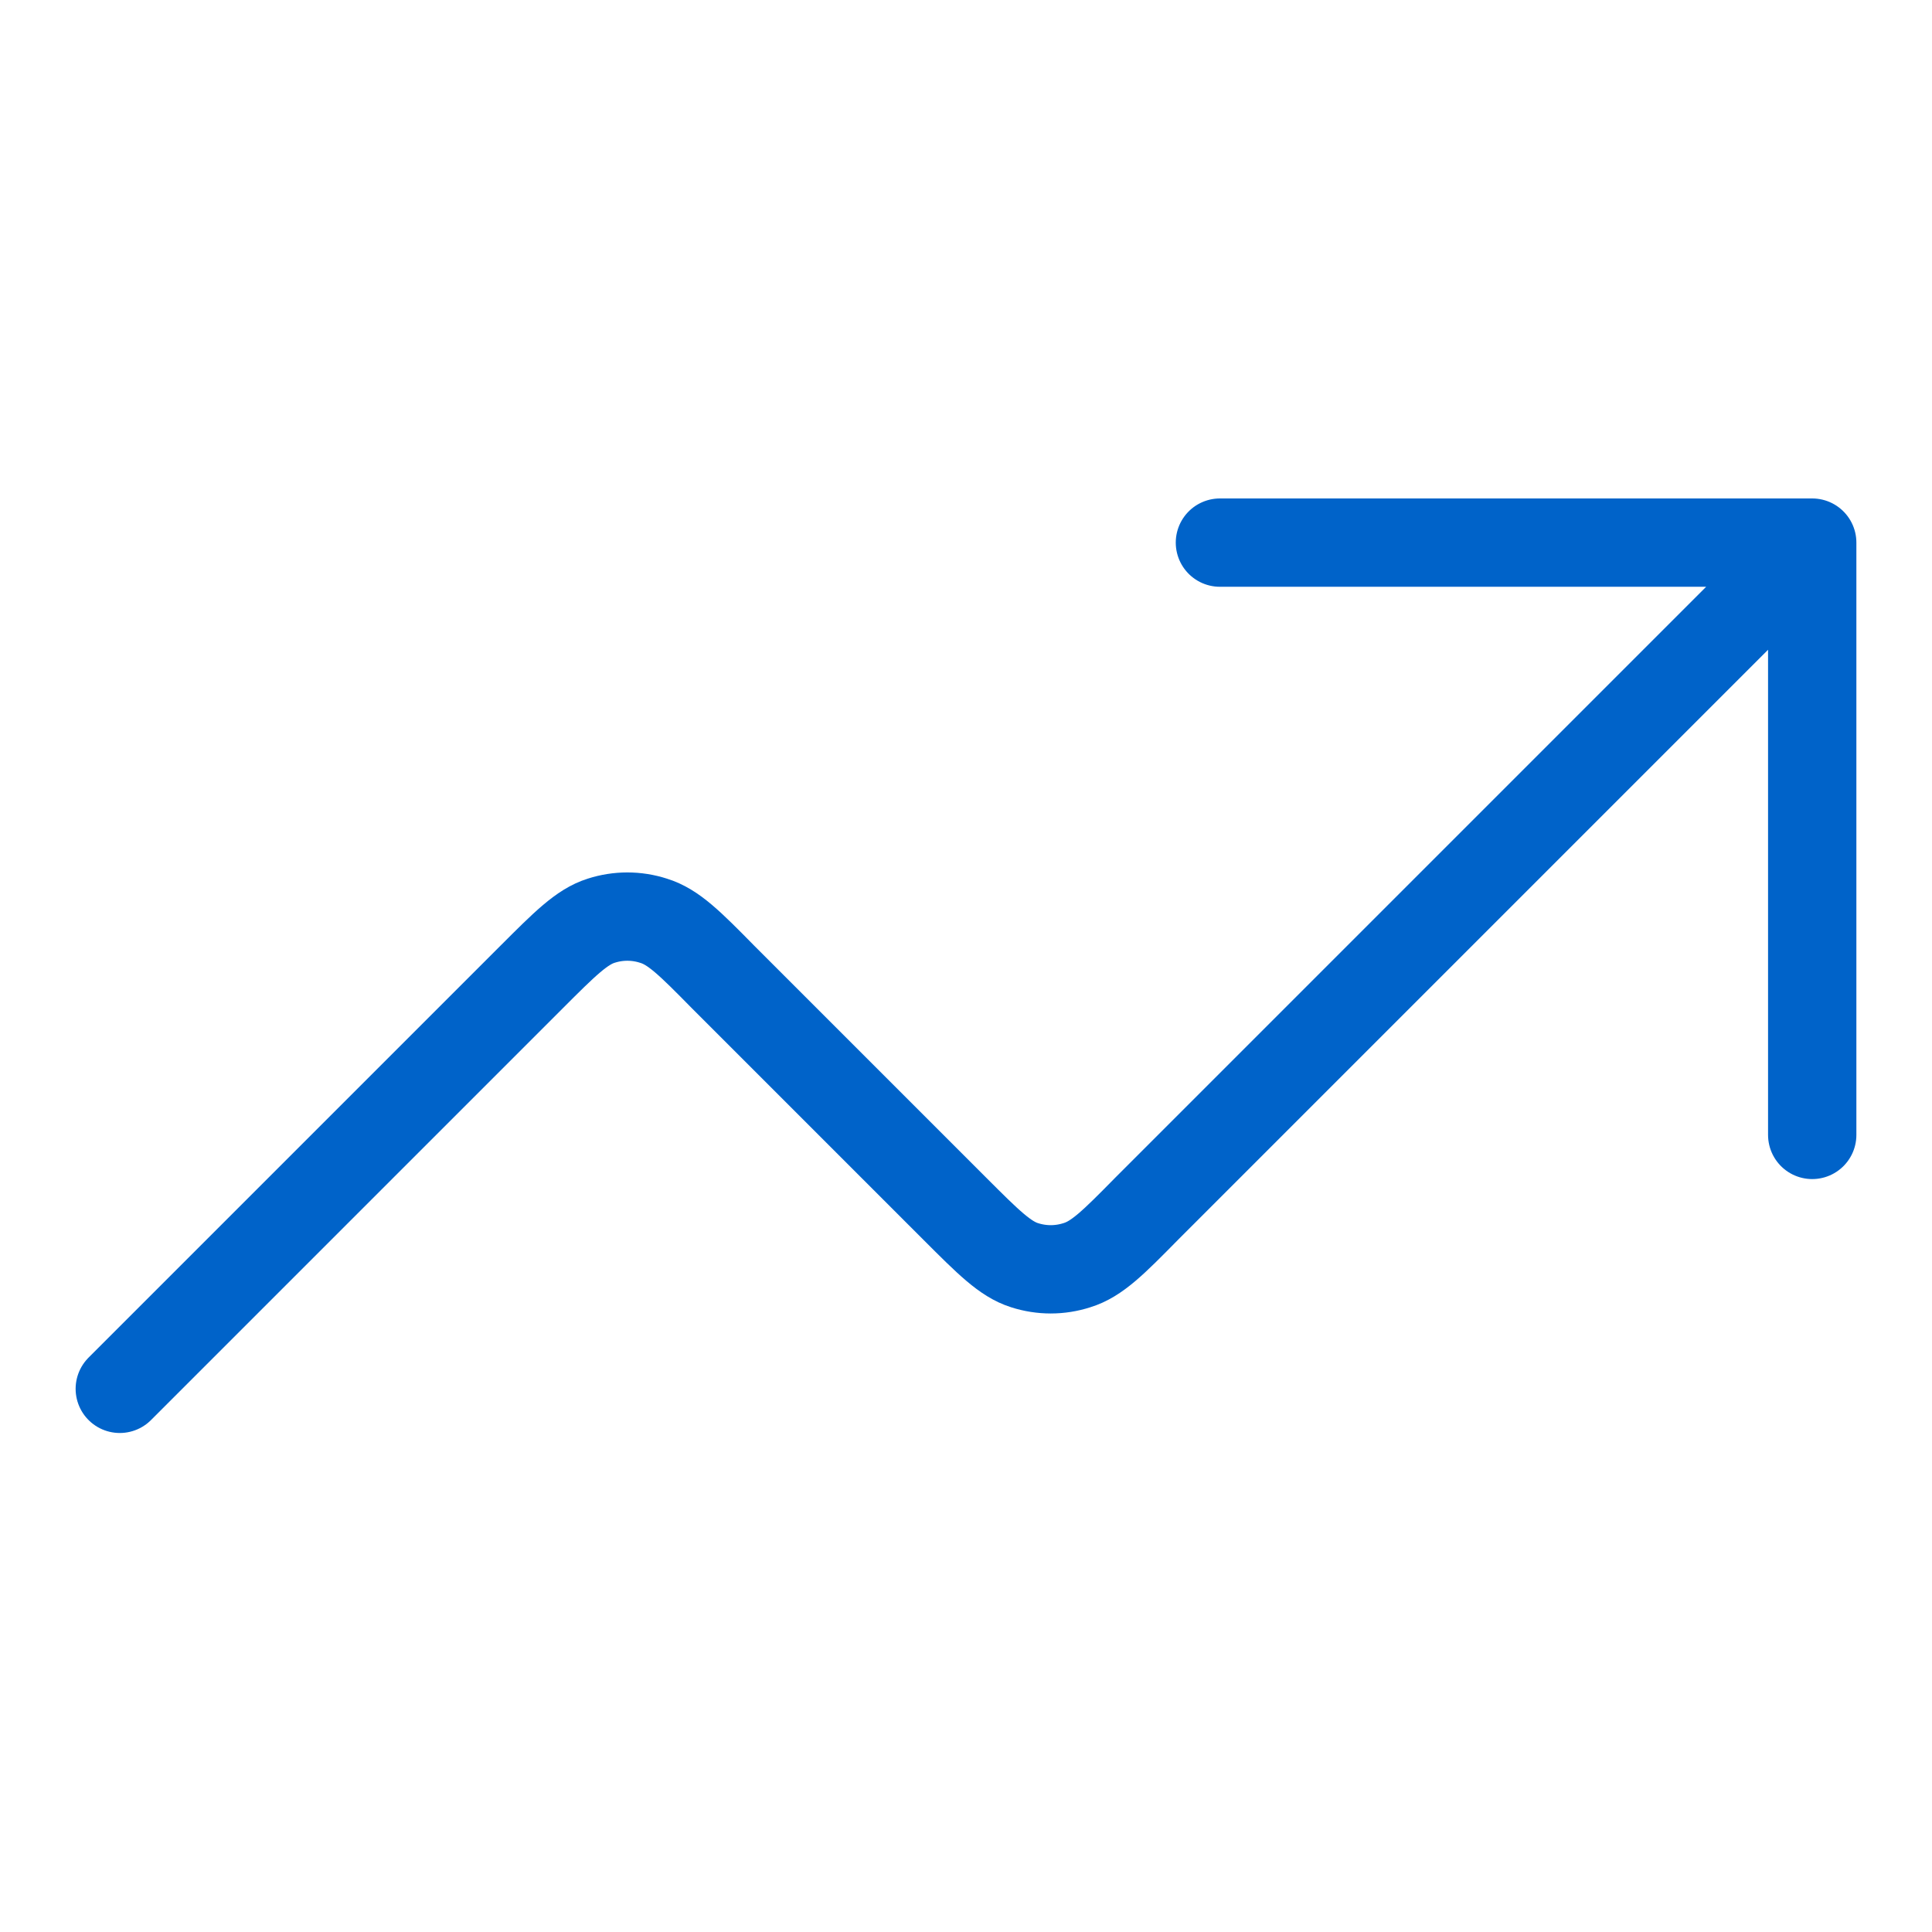
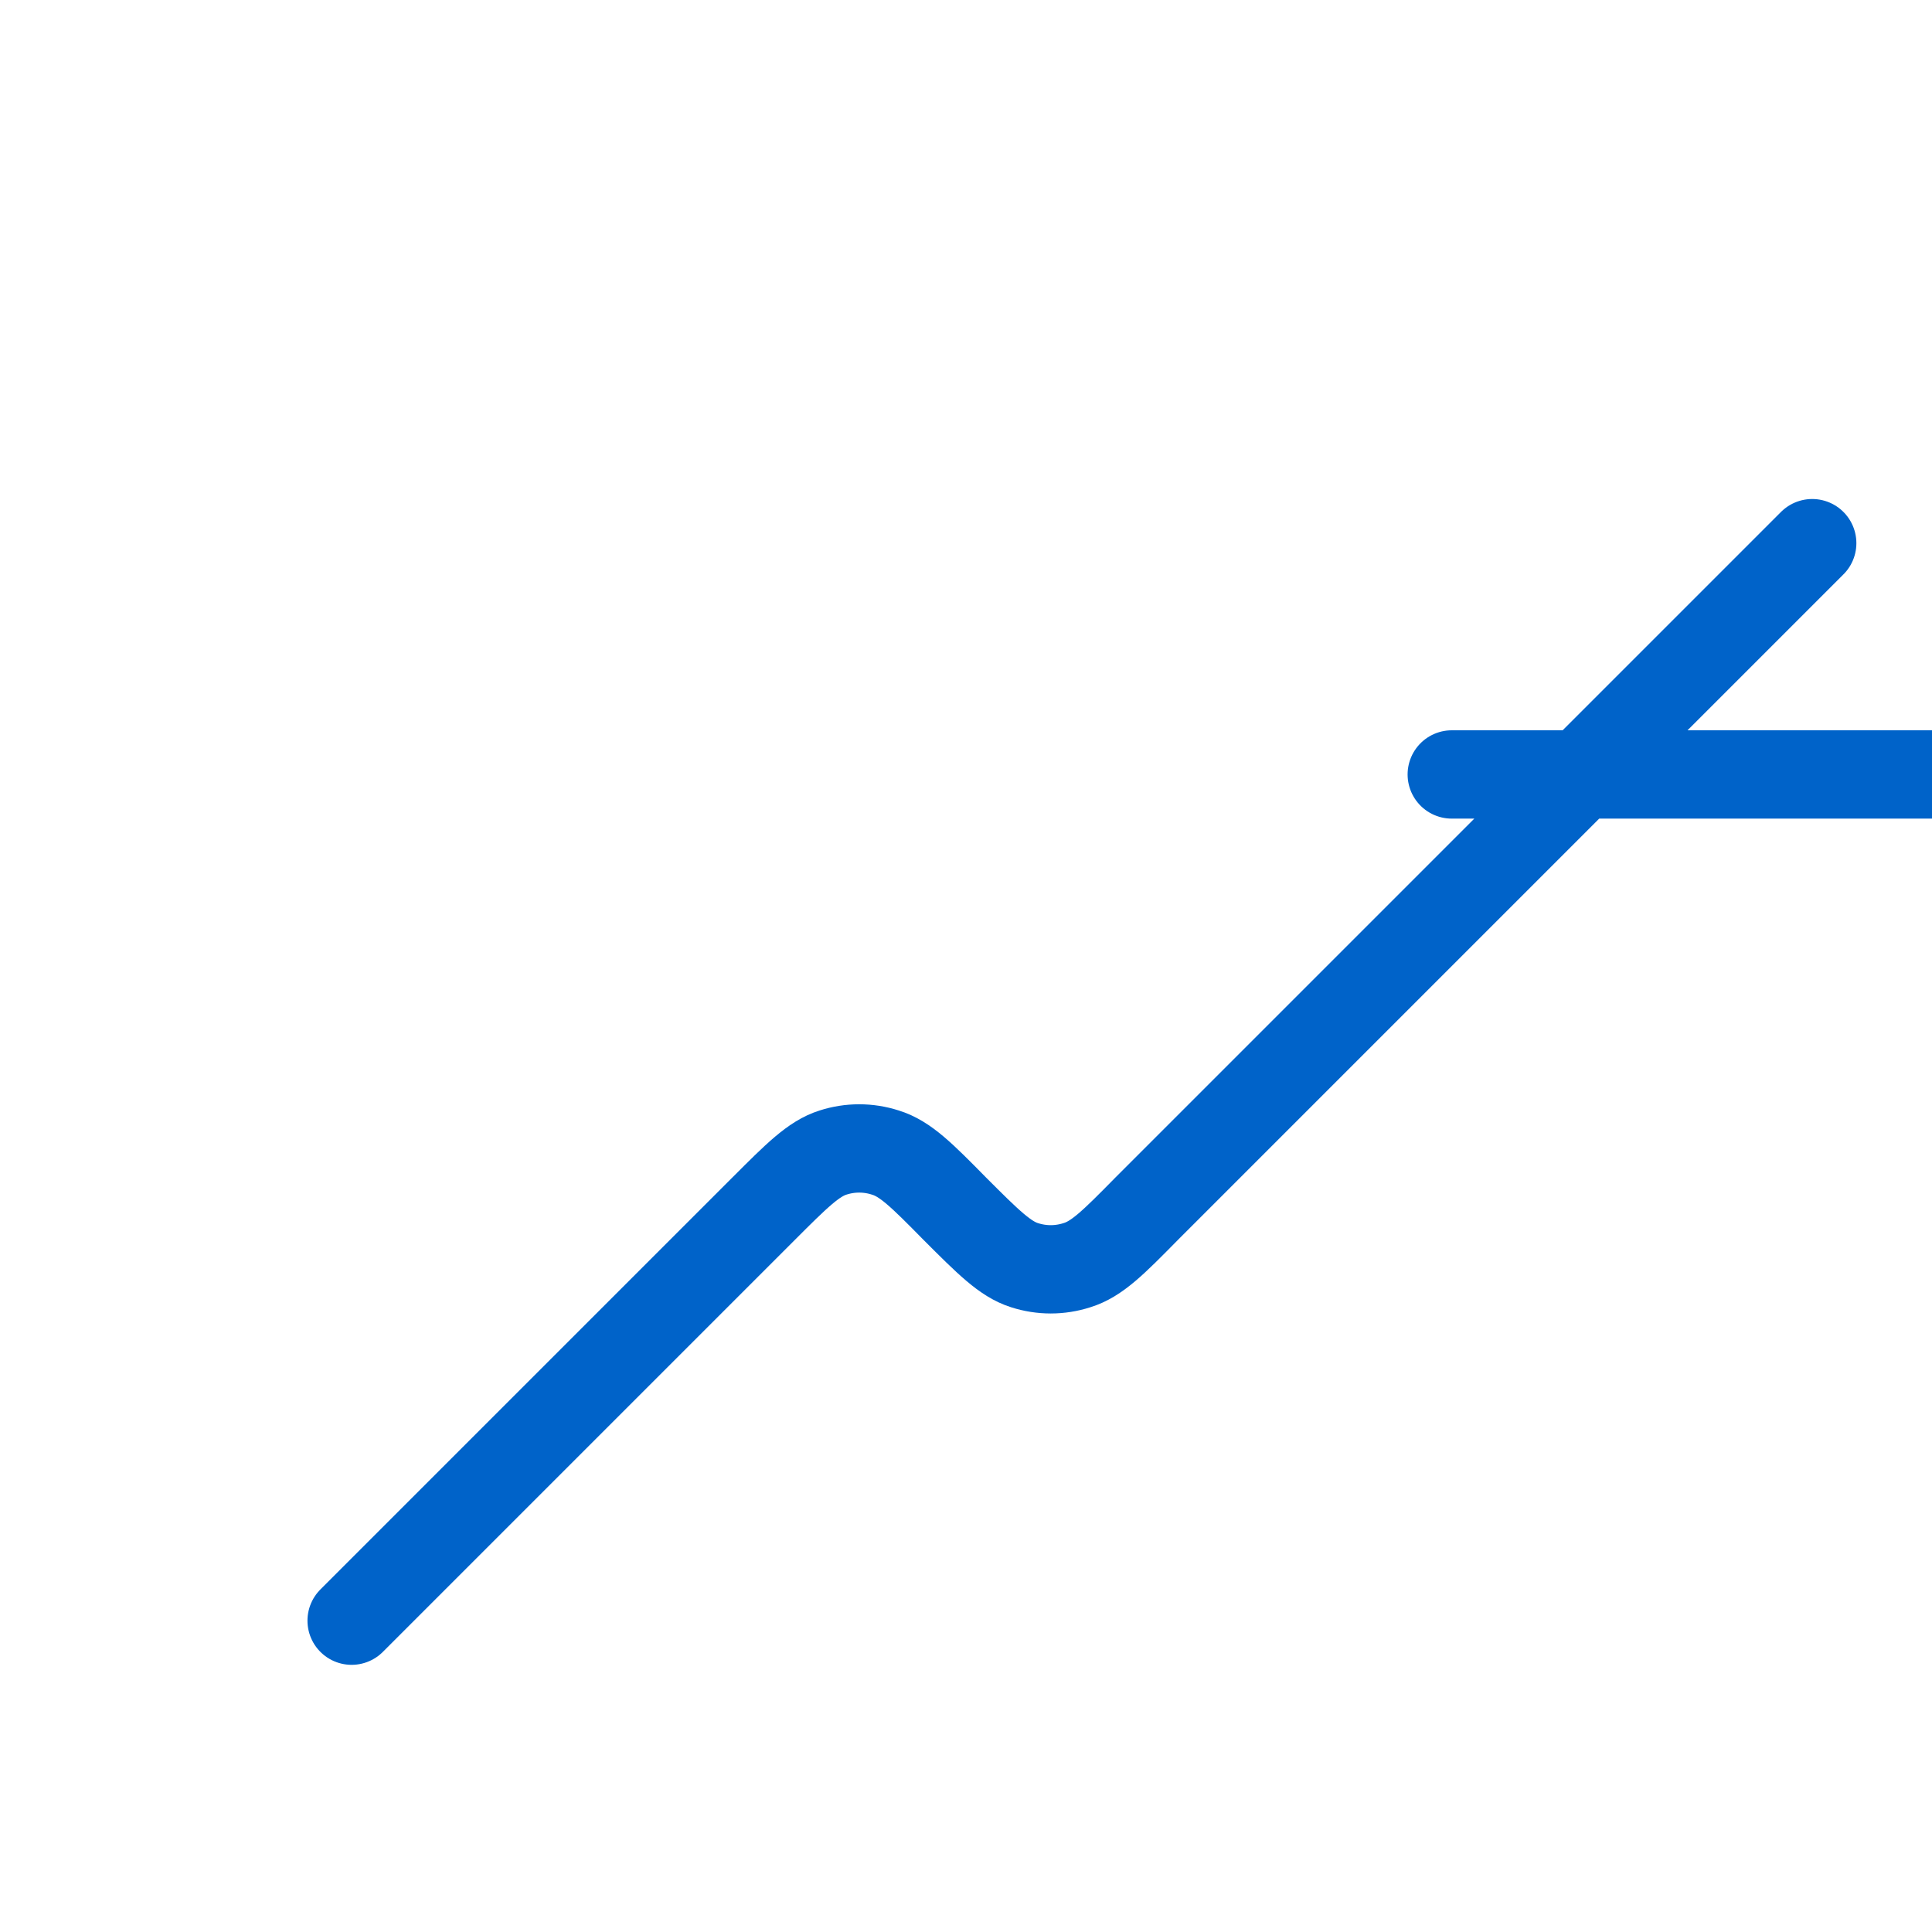
<svg xmlns="http://www.w3.org/2000/svg" id="Layer_1" viewBox="0 0 35 35">
  <defs>
    <style>.cls-1{fill:none;stroke:#0063c9;stroke-linecap:round;stroke-linejoin:round;stroke-width:1.6px;}</style>
  </defs>
-   <path class="cls-1" d="m32.83,9.84l-12.06,12.06c-.6.61-.9.91-1.26,1.02-.31.1-.64.1-.95,0-.35-.11-.66-.42-1.26-1.02l-4.2-4.2c-.6-.61-.9-.91-1.26-1.02-.31-.1-.64-.1-.95,0-.35.11-.66.42-1.26,1.02l-7.46,7.46m30.66-15.33h-10.73m10.73,0v10.73" />
+   <path class="cls-1" d="m32.83,9.84l-12.06,12.06c-.6.61-.9.91-1.26,1.02-.31.1-.64.1-.95,0-.35-.11-.66-.42-1.26-1.02c-.6-.61-.9-.91-1.26-1.02-.31-.1-.64-.1-.95,0-.35.11-.66.42-1.26,1.02l-7.46,7.46m30.66-15.33h-10.73m10.73,0v10.73" />
</svg>